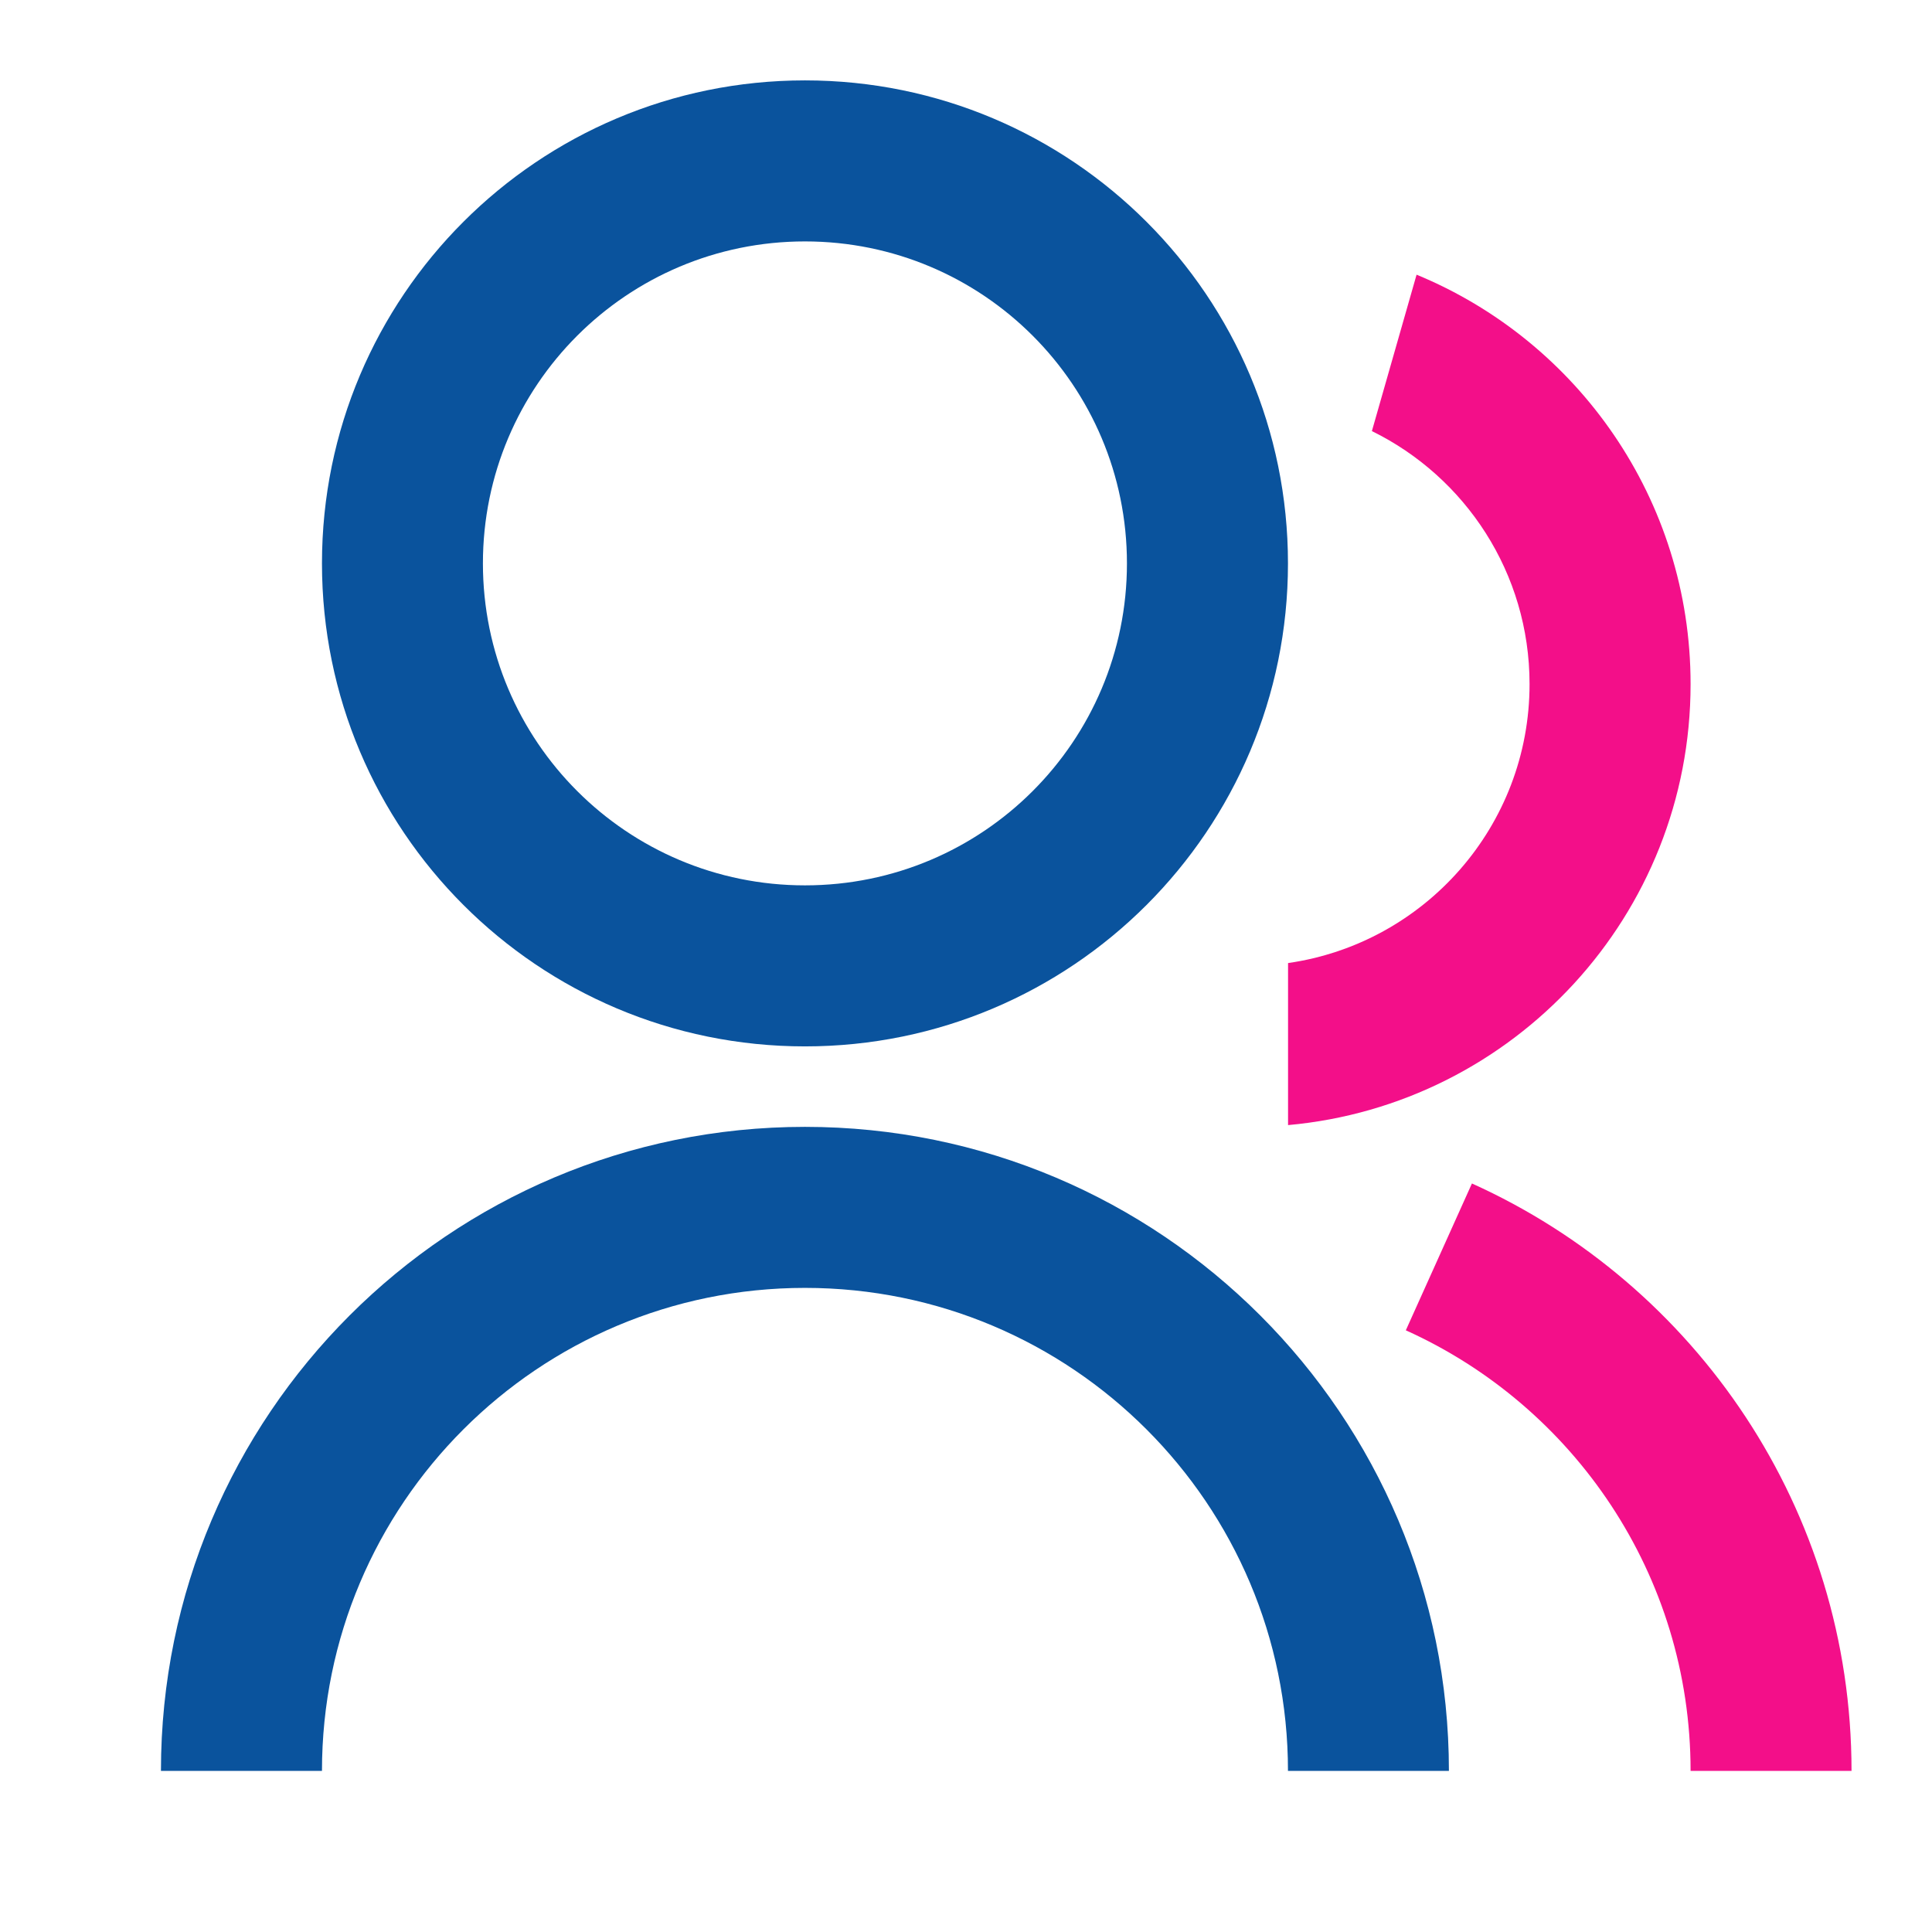
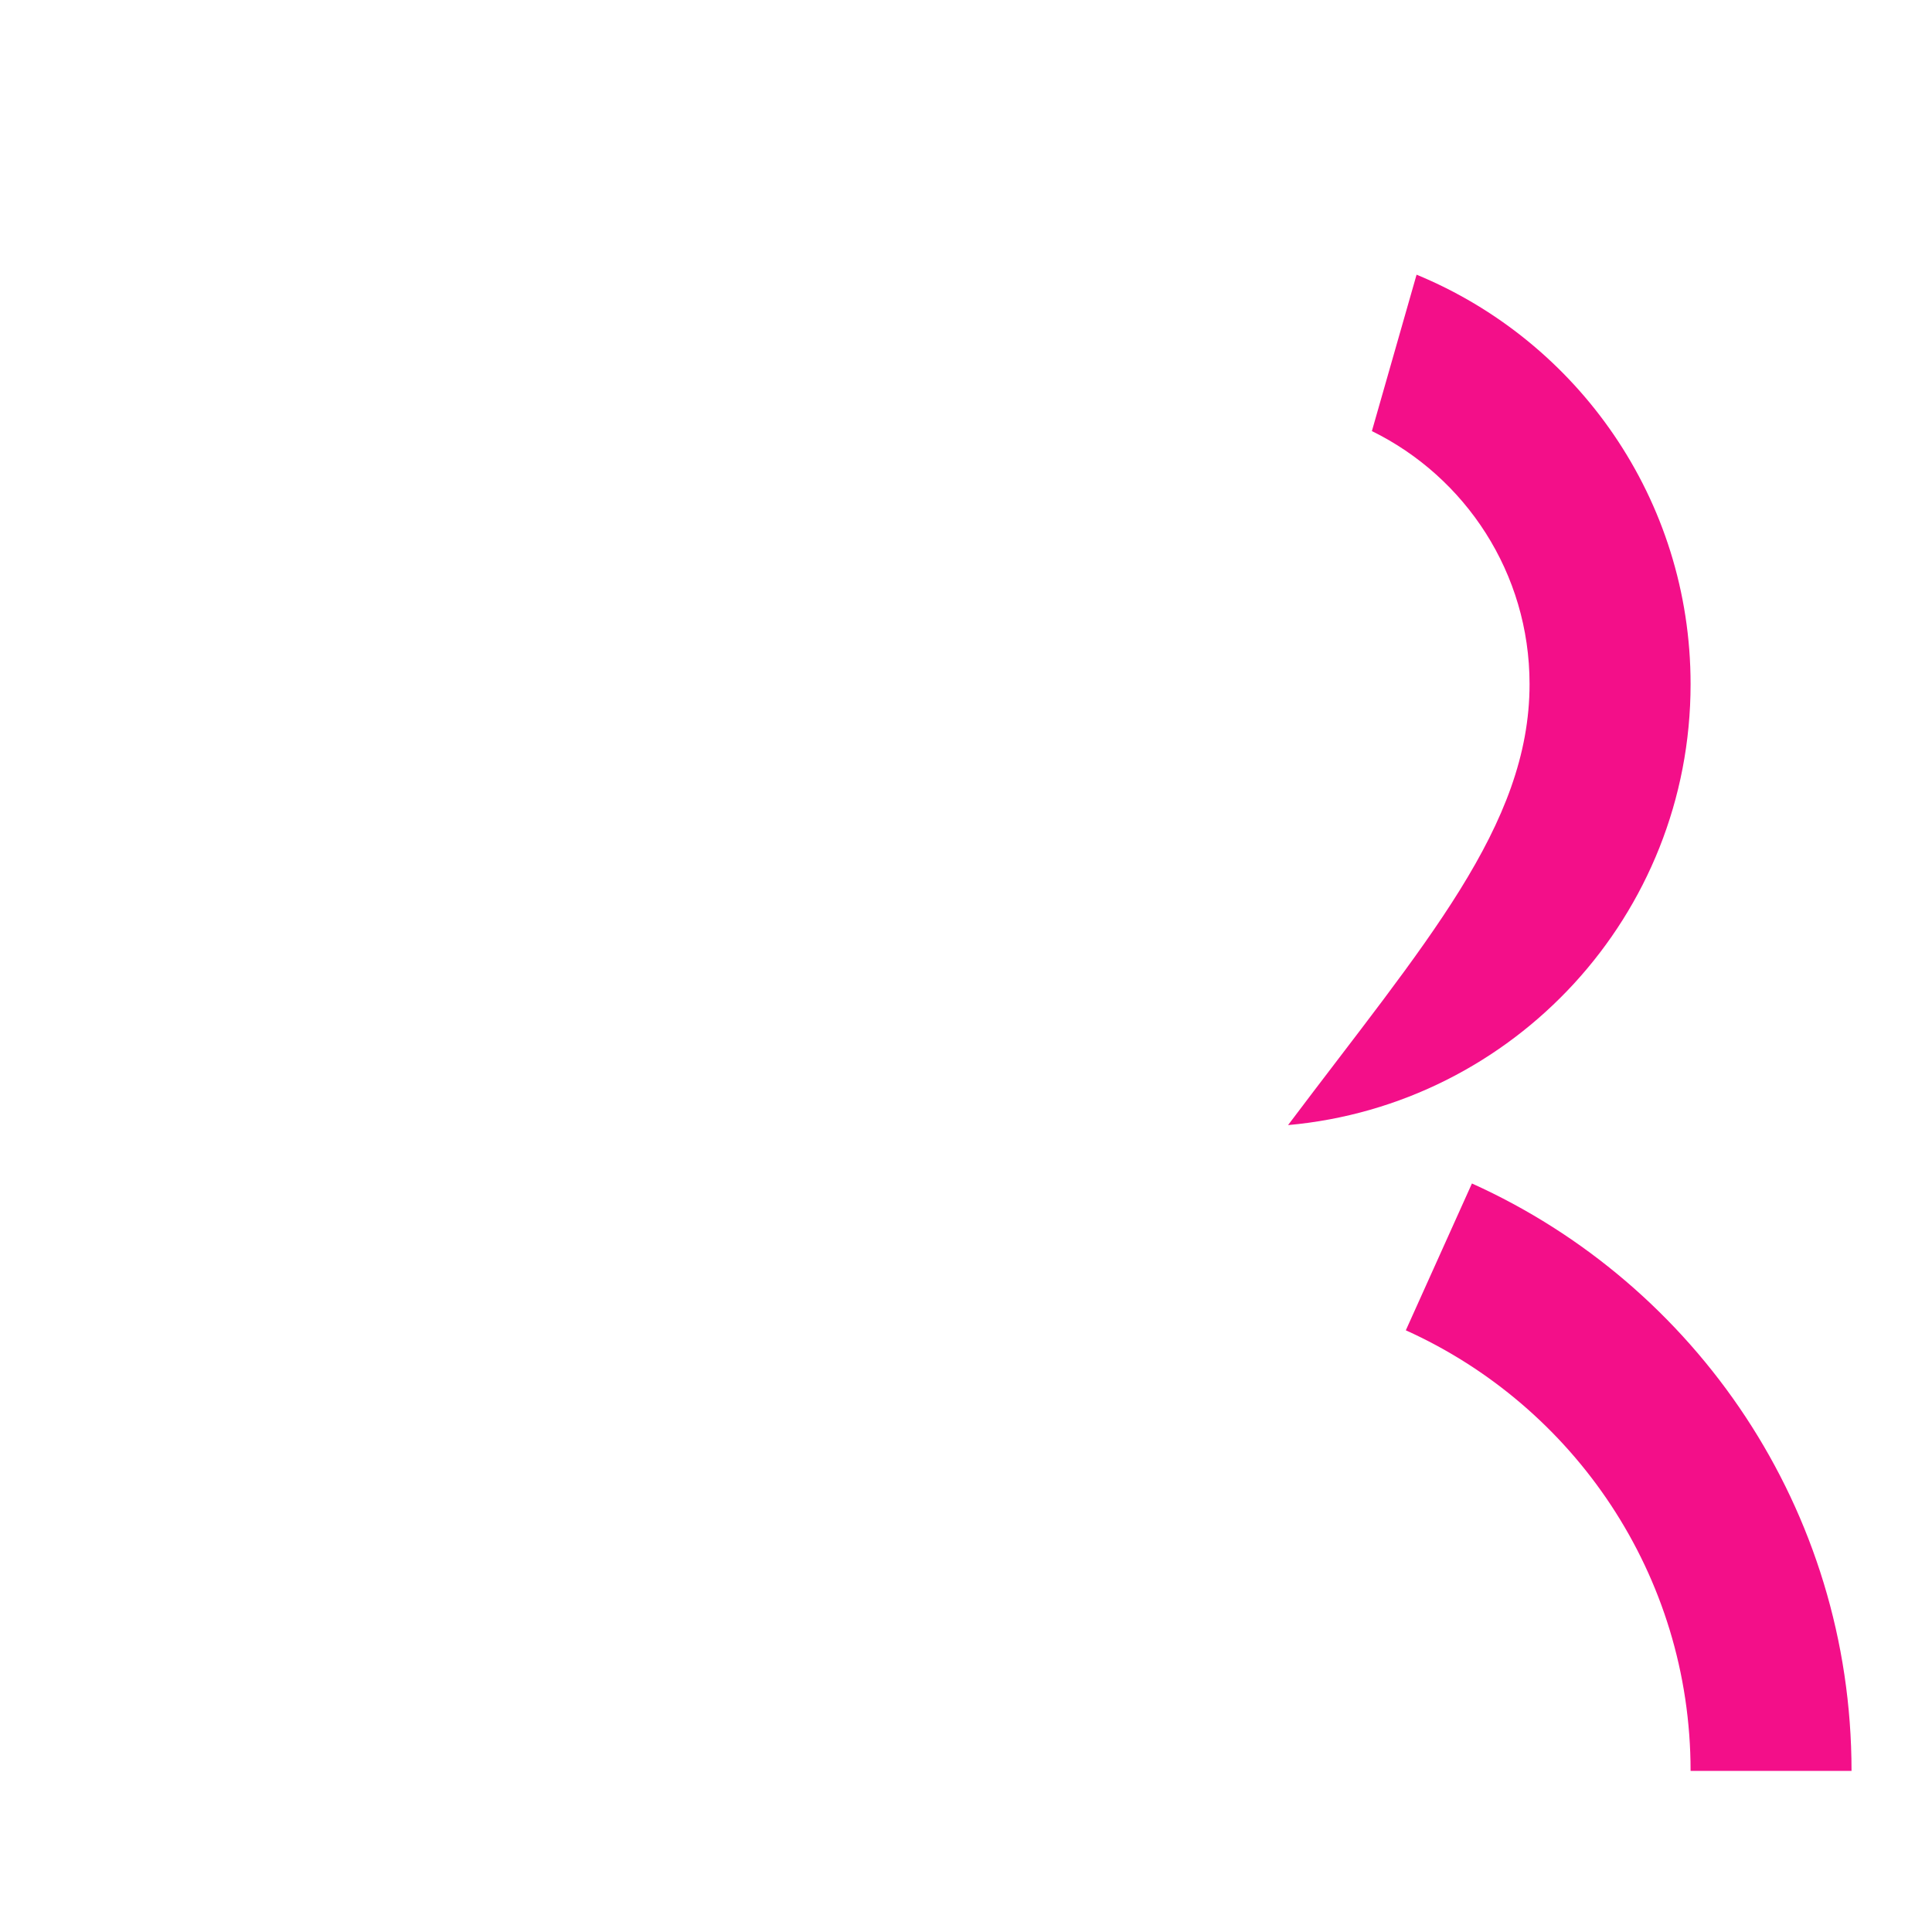
<svg xmlns="http://www.w3.org/2000/svg" width="23" height="23" viewBox="0 0 23 23" fill="none">
  <g id="Frame">
-     <path id="Vector" d="M1.916 21.082C1.916 16.848 5.348 13.415 9.583 13.415C13.817 13.415 17.249 16.848 17.249 21.082H15.333C15.333 17.906 12.758 15.332 9.583 15.332C6.407 15.332 3.833 17.906 3.833 21.082H1.916ZM9.583 12.457C6.406 12.457 3.833 9.884 3.833 6.707C3.833 3.53 6.406 0.957 9.583 0.957C12.76 0.957 15.333 3.53 15.333 6.707C15.333 9.884 12.76 12.457 9.583 12.457ZM9.583 10.54C11.701 10.54 13.416 8.825 13.416 6.707C13.416 4.589 11.701 2.874 9.583 2.874C7.465 2.874 5.749 4.589 5.749 6.707C5.749 8.825 7.465 10.54 9.583 10.54Z" fill="#0A539D" />
-     <path id="Vector_2" d="M17.523 14.089C20.187 15.29 22.042 17.969 22.042 21.082H20.126C20.126 18.747 18.734 16.738 16.736 15.837L17.523 14.089ZM16.864 3.27C18.779 4.059 20.126 5.944 20.126 8.144C20.126 10.895 18.021 13.152 15.334 13.394V11.465C16.96 11.232 18.209 9.835 18.209 8.144C18.209 6.821 17.444 5.678 16.332 5.132L16.864 3.27Z" fill="#F30F89" />
+     <path id="Vector_2" d="M17.523 14.089C20.187 15.29 22.042 17.969 22.042 21.082H20.126C20.126 18.747 18.734 16.738 16.736 15.837L17.523 14.089ZM16.864 3.27C18.779 4.059 20.126 5.944 20.126 8.144C20.126 10.895 18.021 13.152 15.334 13.394C16.96 11.232 18.209 9.835 18.209 8.144C18.209 6.821 17.444 5.678 16.332 5.132L16.864 3.27Z" fill="#F30F89" />
  </g>
</svg>